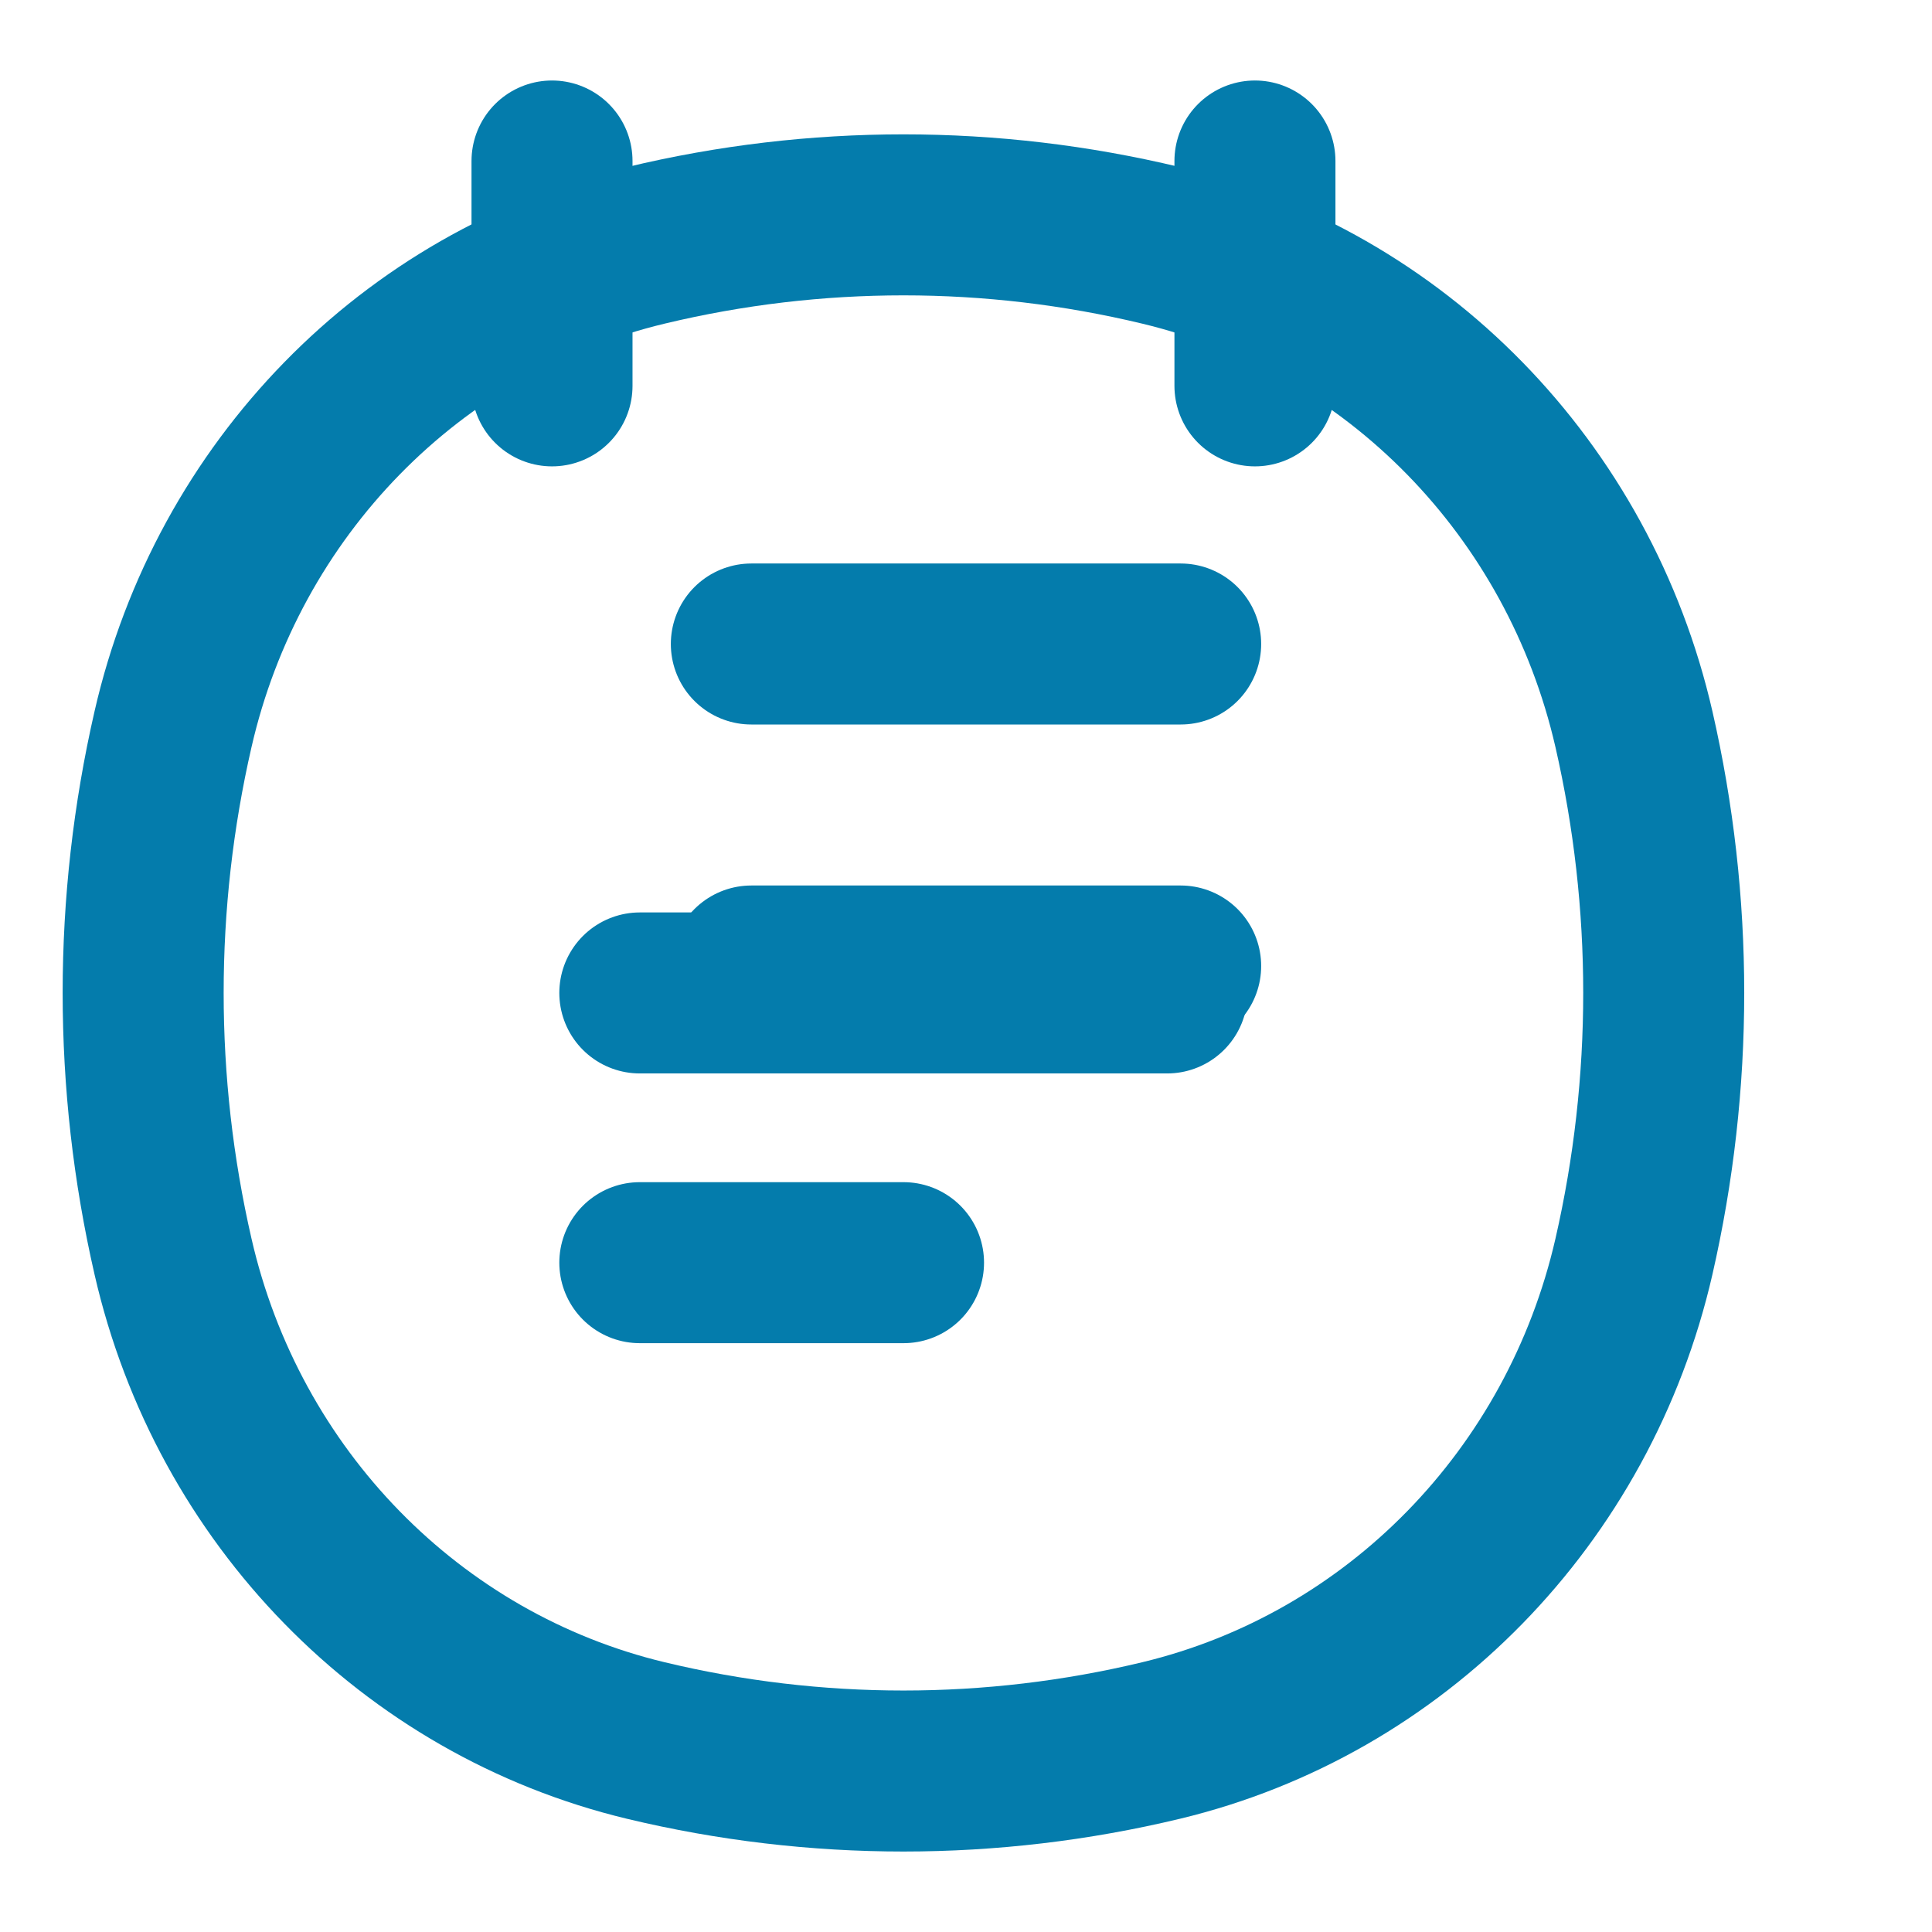
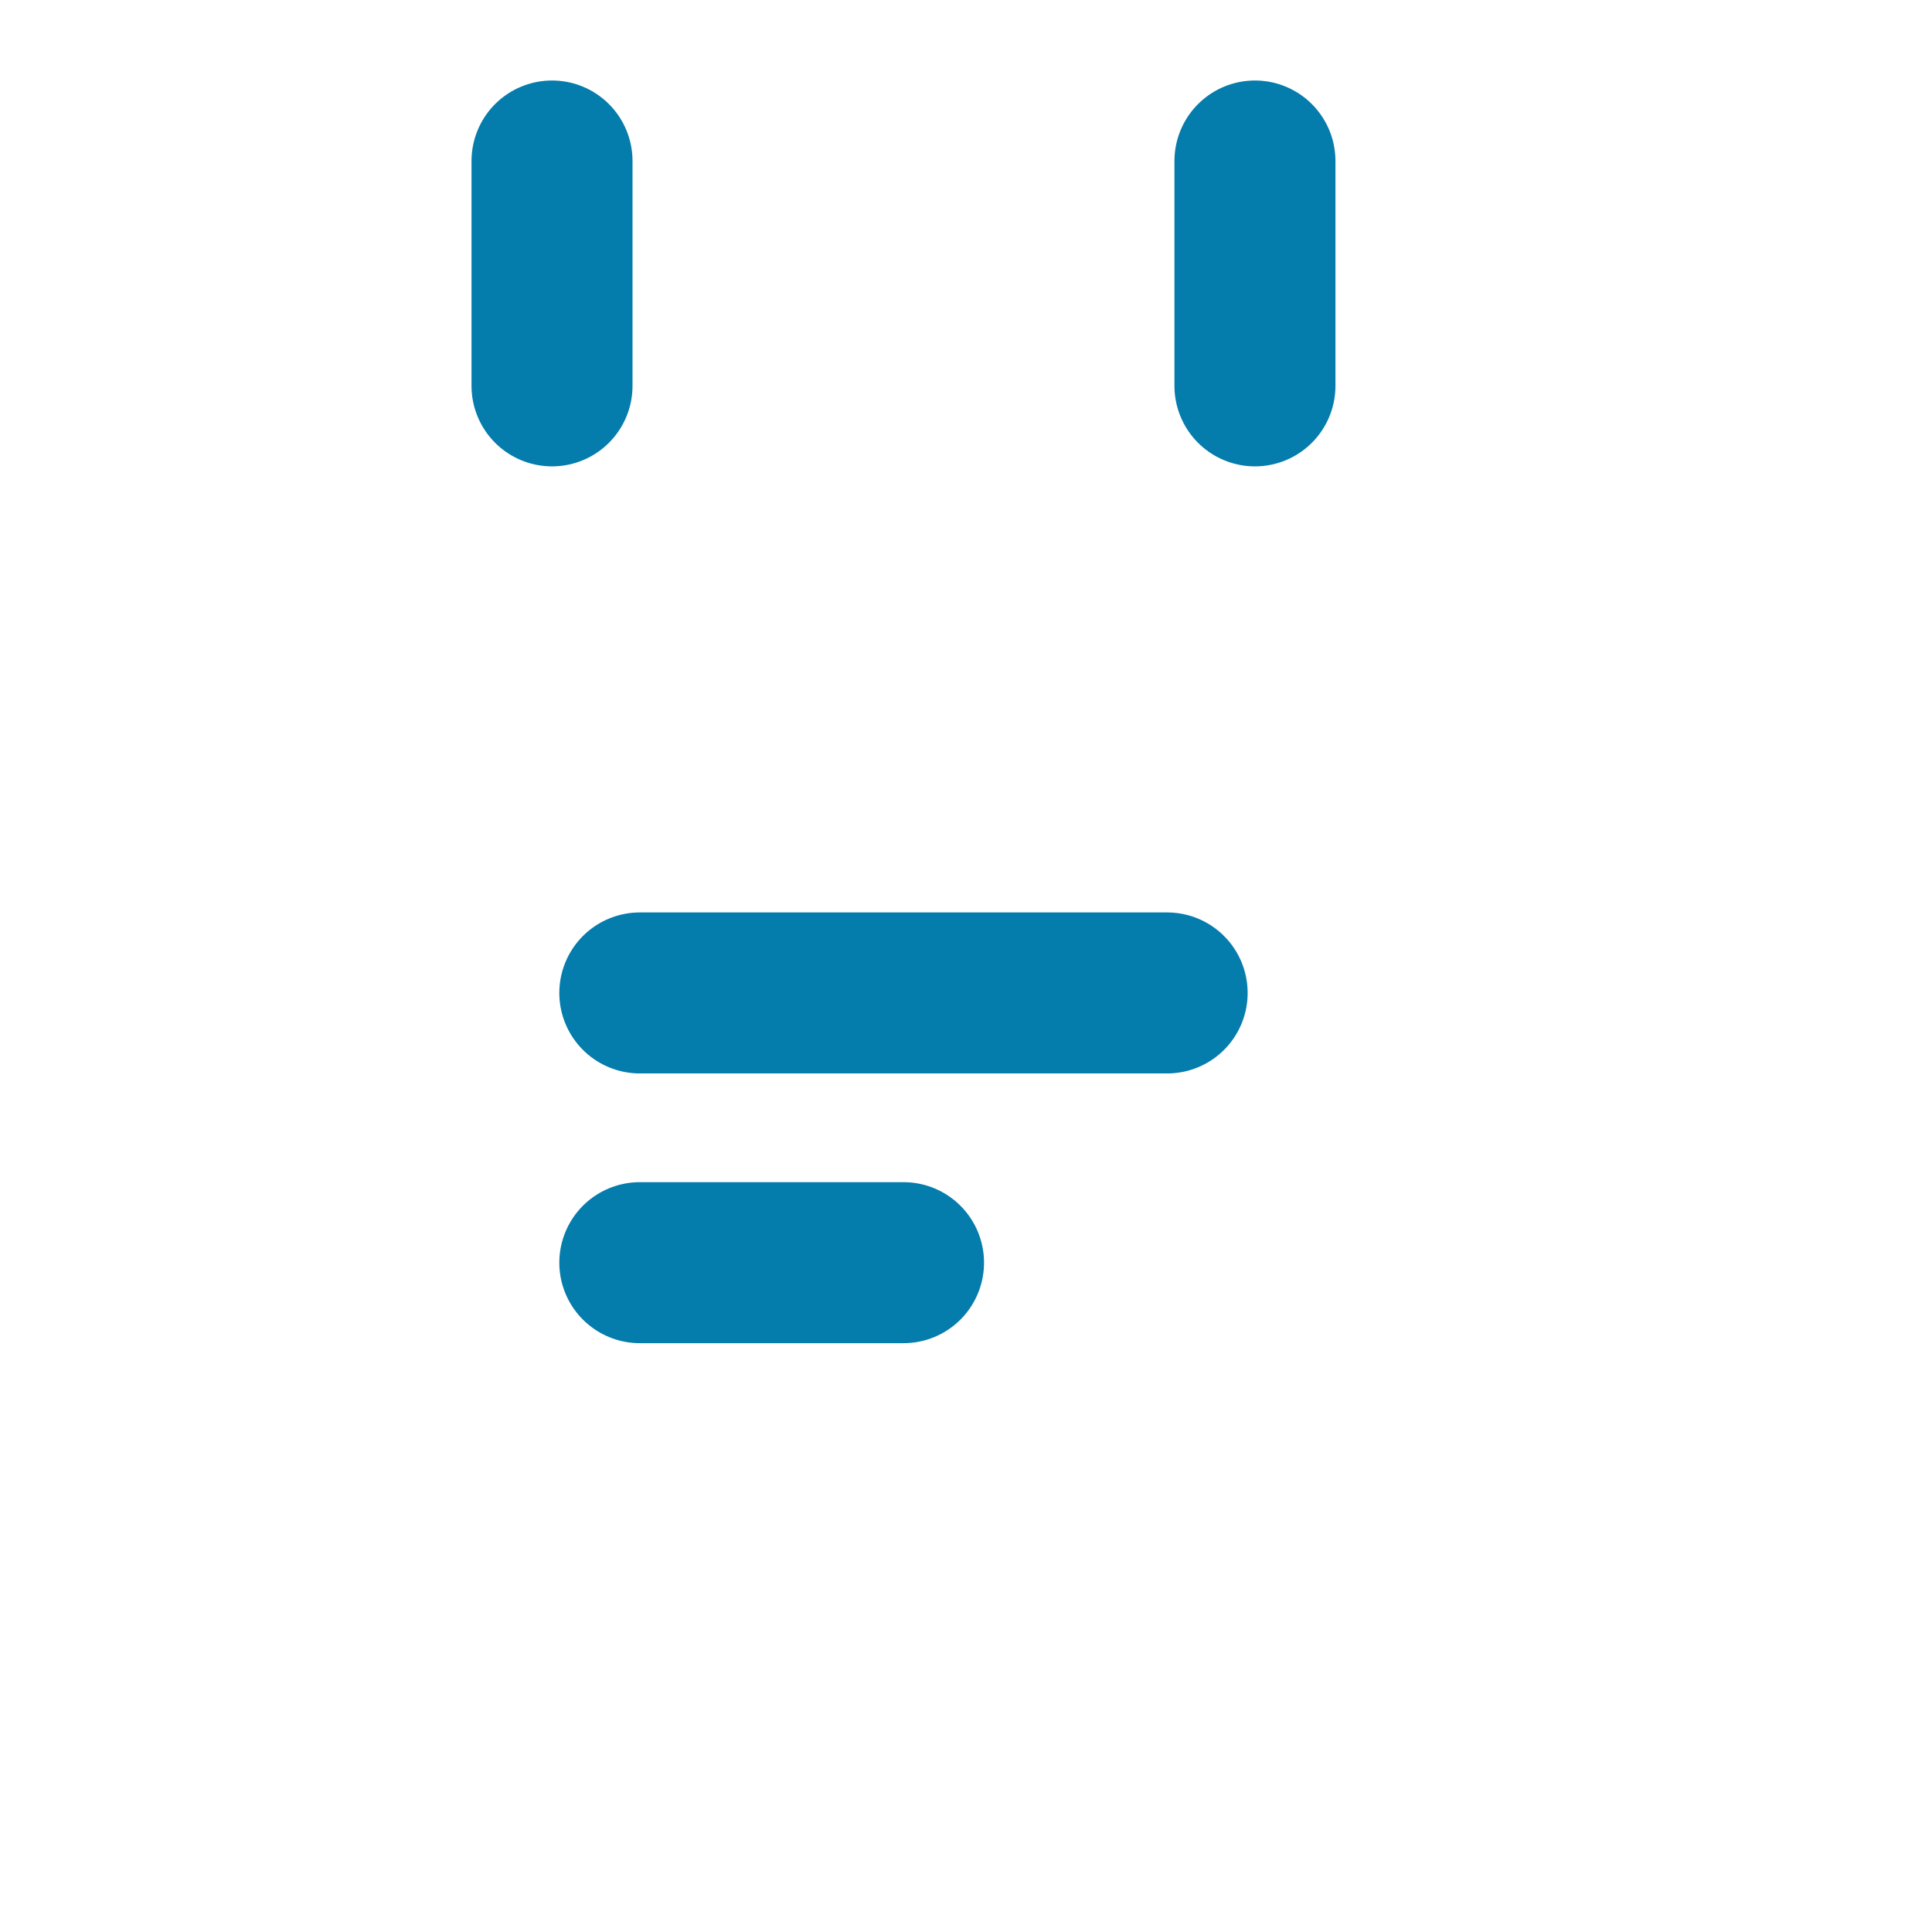
<svg xmlns="http://www.w3.org/2000/svg" width="18" height="18" viewBox="0 0 18 18" fill="none">
-   <path d="M1.612 6.794C2.124 4.557 3.831 2.81 6.017 2.286C7.596 1.907 9.239 1.907 10.817 2.286C13.003 2.81 14.71 4.557 15.223 6.794C15.593 8.41 15.593 10.091 15.223 11.707C14.71 13.944 13.003 15.691 10.817 16.216C9.239 16.595 7.596 16.595 6.017 16.216C3.831 15.691 2.124 13.944 1.612 11.707C1.241 10.091 1.241 8.41 1.612 6.794Z" stroke="#047cac" stroke-width="1.5" stroke-linecap="round" />
  <path d="M5.143 1.5V3.595M11.692 1.5V3.595M5.961 11.764H8.418M5.961 9.251H10.874" stroke="#047cac" stroke-width="1.5" stroke-linecap="round" />
-   <path d="M7 6L11 6M7 9L11 9" stroke="#047cac" stroke-width="1.5" stroke-linecap="round" />
</svg>